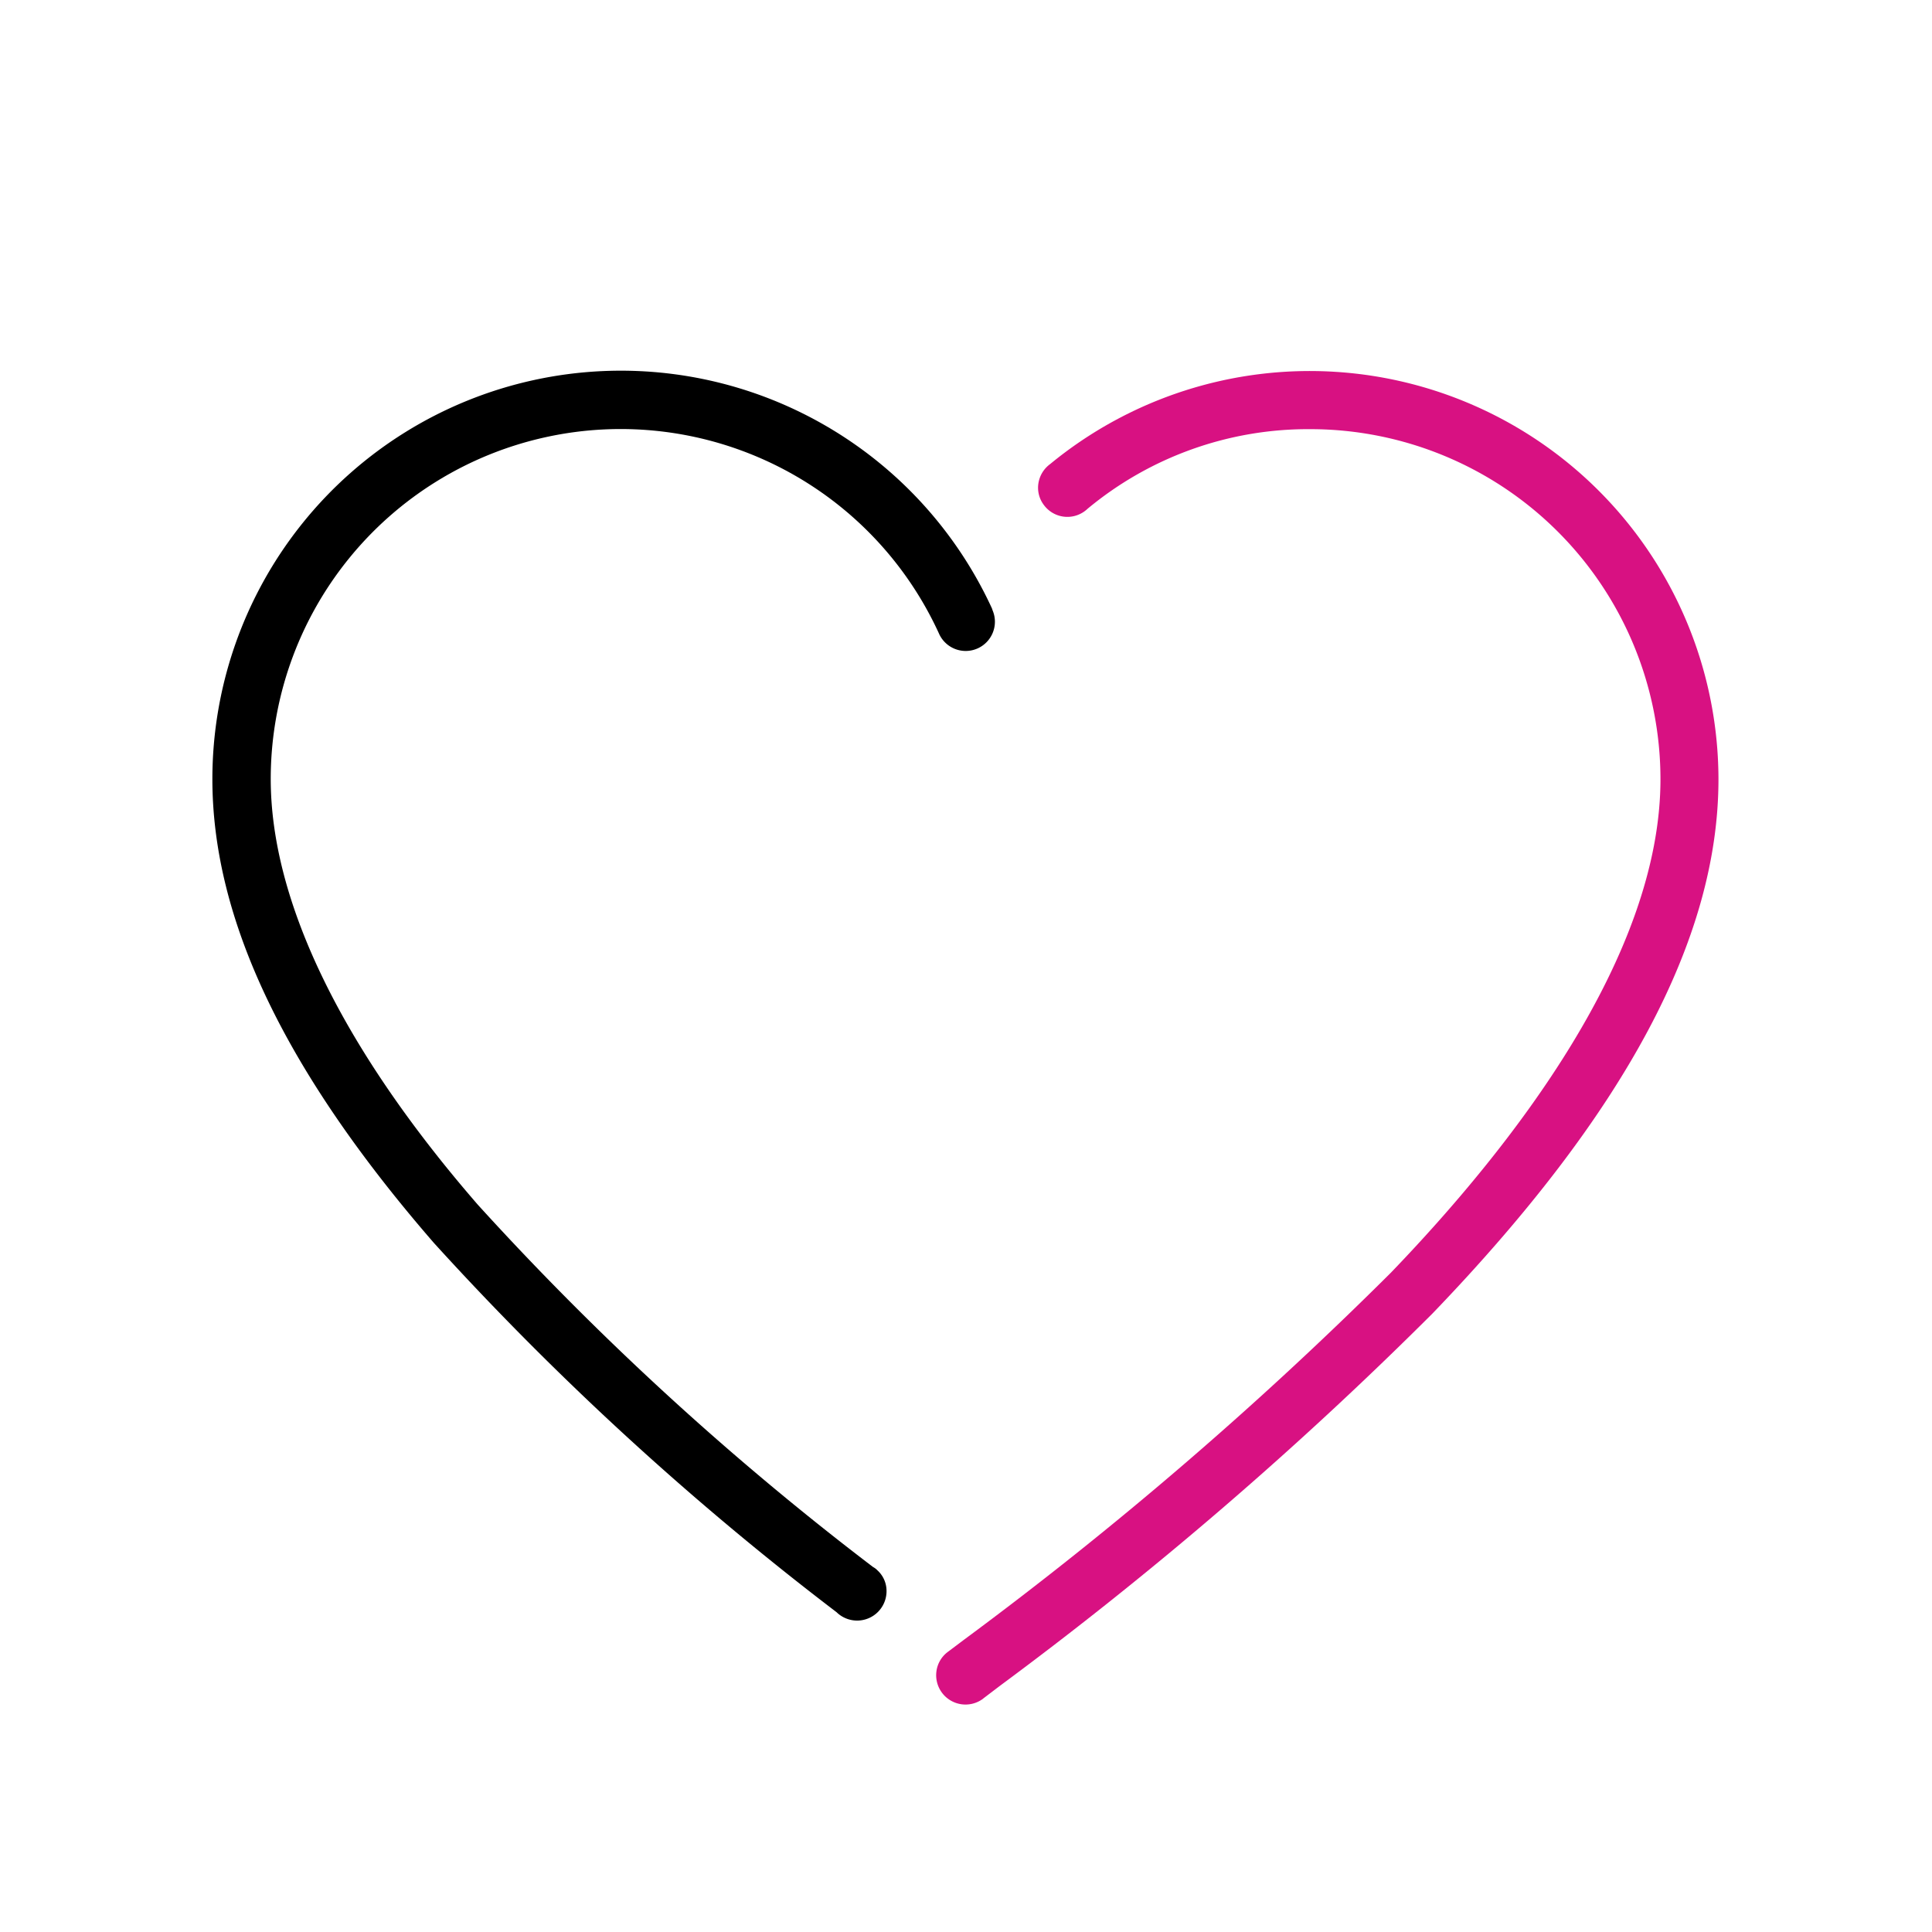
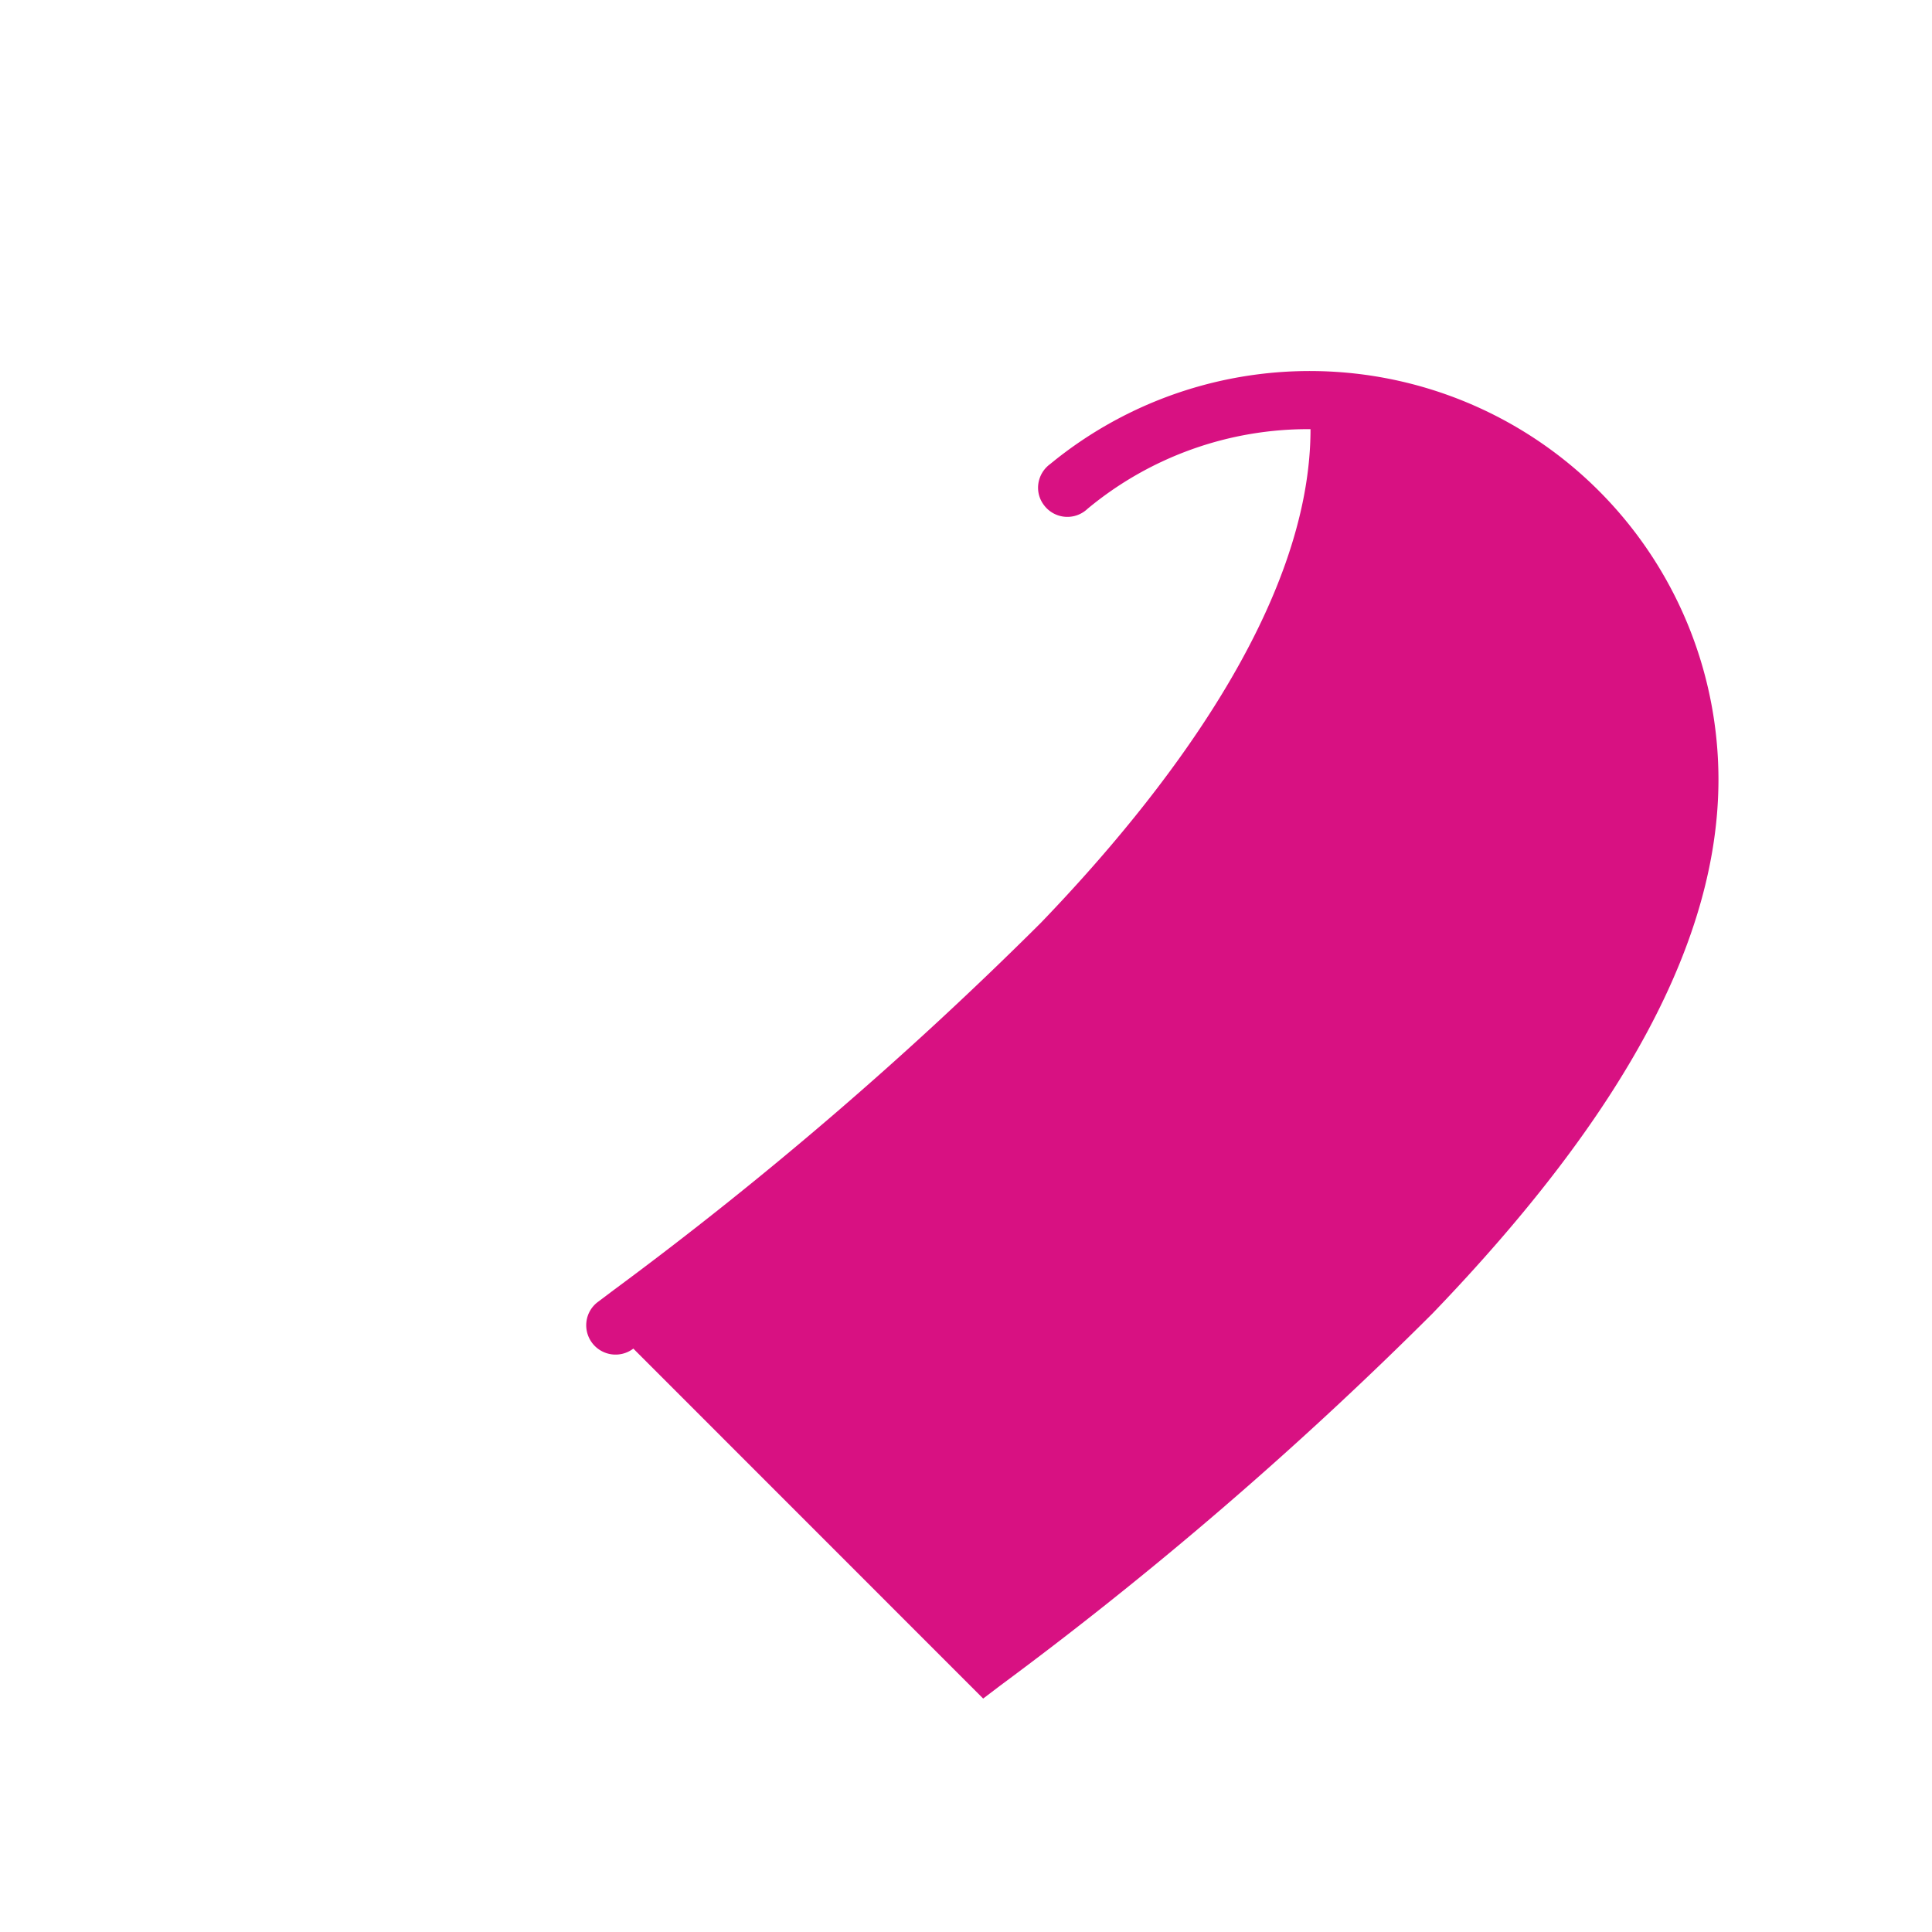
<svg xmlns="http://www.w3.org/2000/svg" viewBox="0 0 53 53">
  <defs>
    <style>
      .cls-1 {
        clip-path: url(#clip-C3);
      }

      .cls-2 {
        fill: #d81182;
      }
    </style>
    <clipPath id="clip-C3">
      <rect width="53" height="53" />
    </clipPath>
  </defs>
  <g id="C3" class="cls-1">
    <g id="Group_1622" data-name="Group 1622" transform="translate(5.826 10.171)">
-       <path id="Path_1331" data-name="Path 1331" d="M282.657,22.522A11.206,11.206,0,0,0,261.27,27.2c0,3.854,1.988,8.014,6.078,12.727a82.343,82.343,0,0,0,11.045,10.129.807.807,0,0,0,1.371-.588.764.764,0,0,0-.248-.559.481.481,0,0,0-.121-.092,80.674,80.674,0,0,1-10.843-9.939c-3.716-4.281-5.681-8.314-5.681-11.679a9.6,9.6,0,0,1,18.327-4,.8.8,0,1,0,1.475-.628Z" transform="translate(-261.27 -16)" />
-       <path id="Path_1332" data-name="Path 1332" class="cls-2" d="M297.02,52.429l.455-.346a106.314,106.314,0,0,0,11.869-10.215c5.283-5.491,7.847-10.284,7.847-14.657a11.212,11.212,0,0,0-18.333-8.648.809.809,0,0,0-.323.53.782.782,0,0,0,.15.593.8.8,0,0,0,1.124.167.74.74,0,0,0,.075-.063A9.468,9.468,0,0,1,306,17.606a9.607,9.607,0,0,1,9.6,9.6c0,4.84-4.022,10.037-7.4,13.545a105.342,105.342,0,0,1-11.707,10.065l-.444.334a.794.794,0,0,0-.311.53.805.805,0,0,0,1.285.749Z" transform="translate(-275.875 -16.004)" />
+       <path id="Path_1332" data-name="Path 1332" class="cls-2" d="M297.02,52.429l.455-.346a106.314,106.314,0,0,0,11.869-10.215c5.283-5.491,7.847-10.284,7.847-14.657a11.212,11.212,0,0,0-18.333-8.648.809.809,0,0,0-.323.53.782.782,0,0,0,.15.593.8.8,0,0,0,1.124.167.74.74,0,0,0,.075-.063A9.468,9.468,0,0,1,306,17.606c0,4.84-4.022,10.037-7.4,13.545a105.342,105.342,0,0,1-11.707,10.065l-.444.334a.794.794,0,0,0-.311.53.805.805,0,0,0,1.285.749Z" transform="translate(-275.875 -16.004)" />
    </g>
  </g>
</svg>